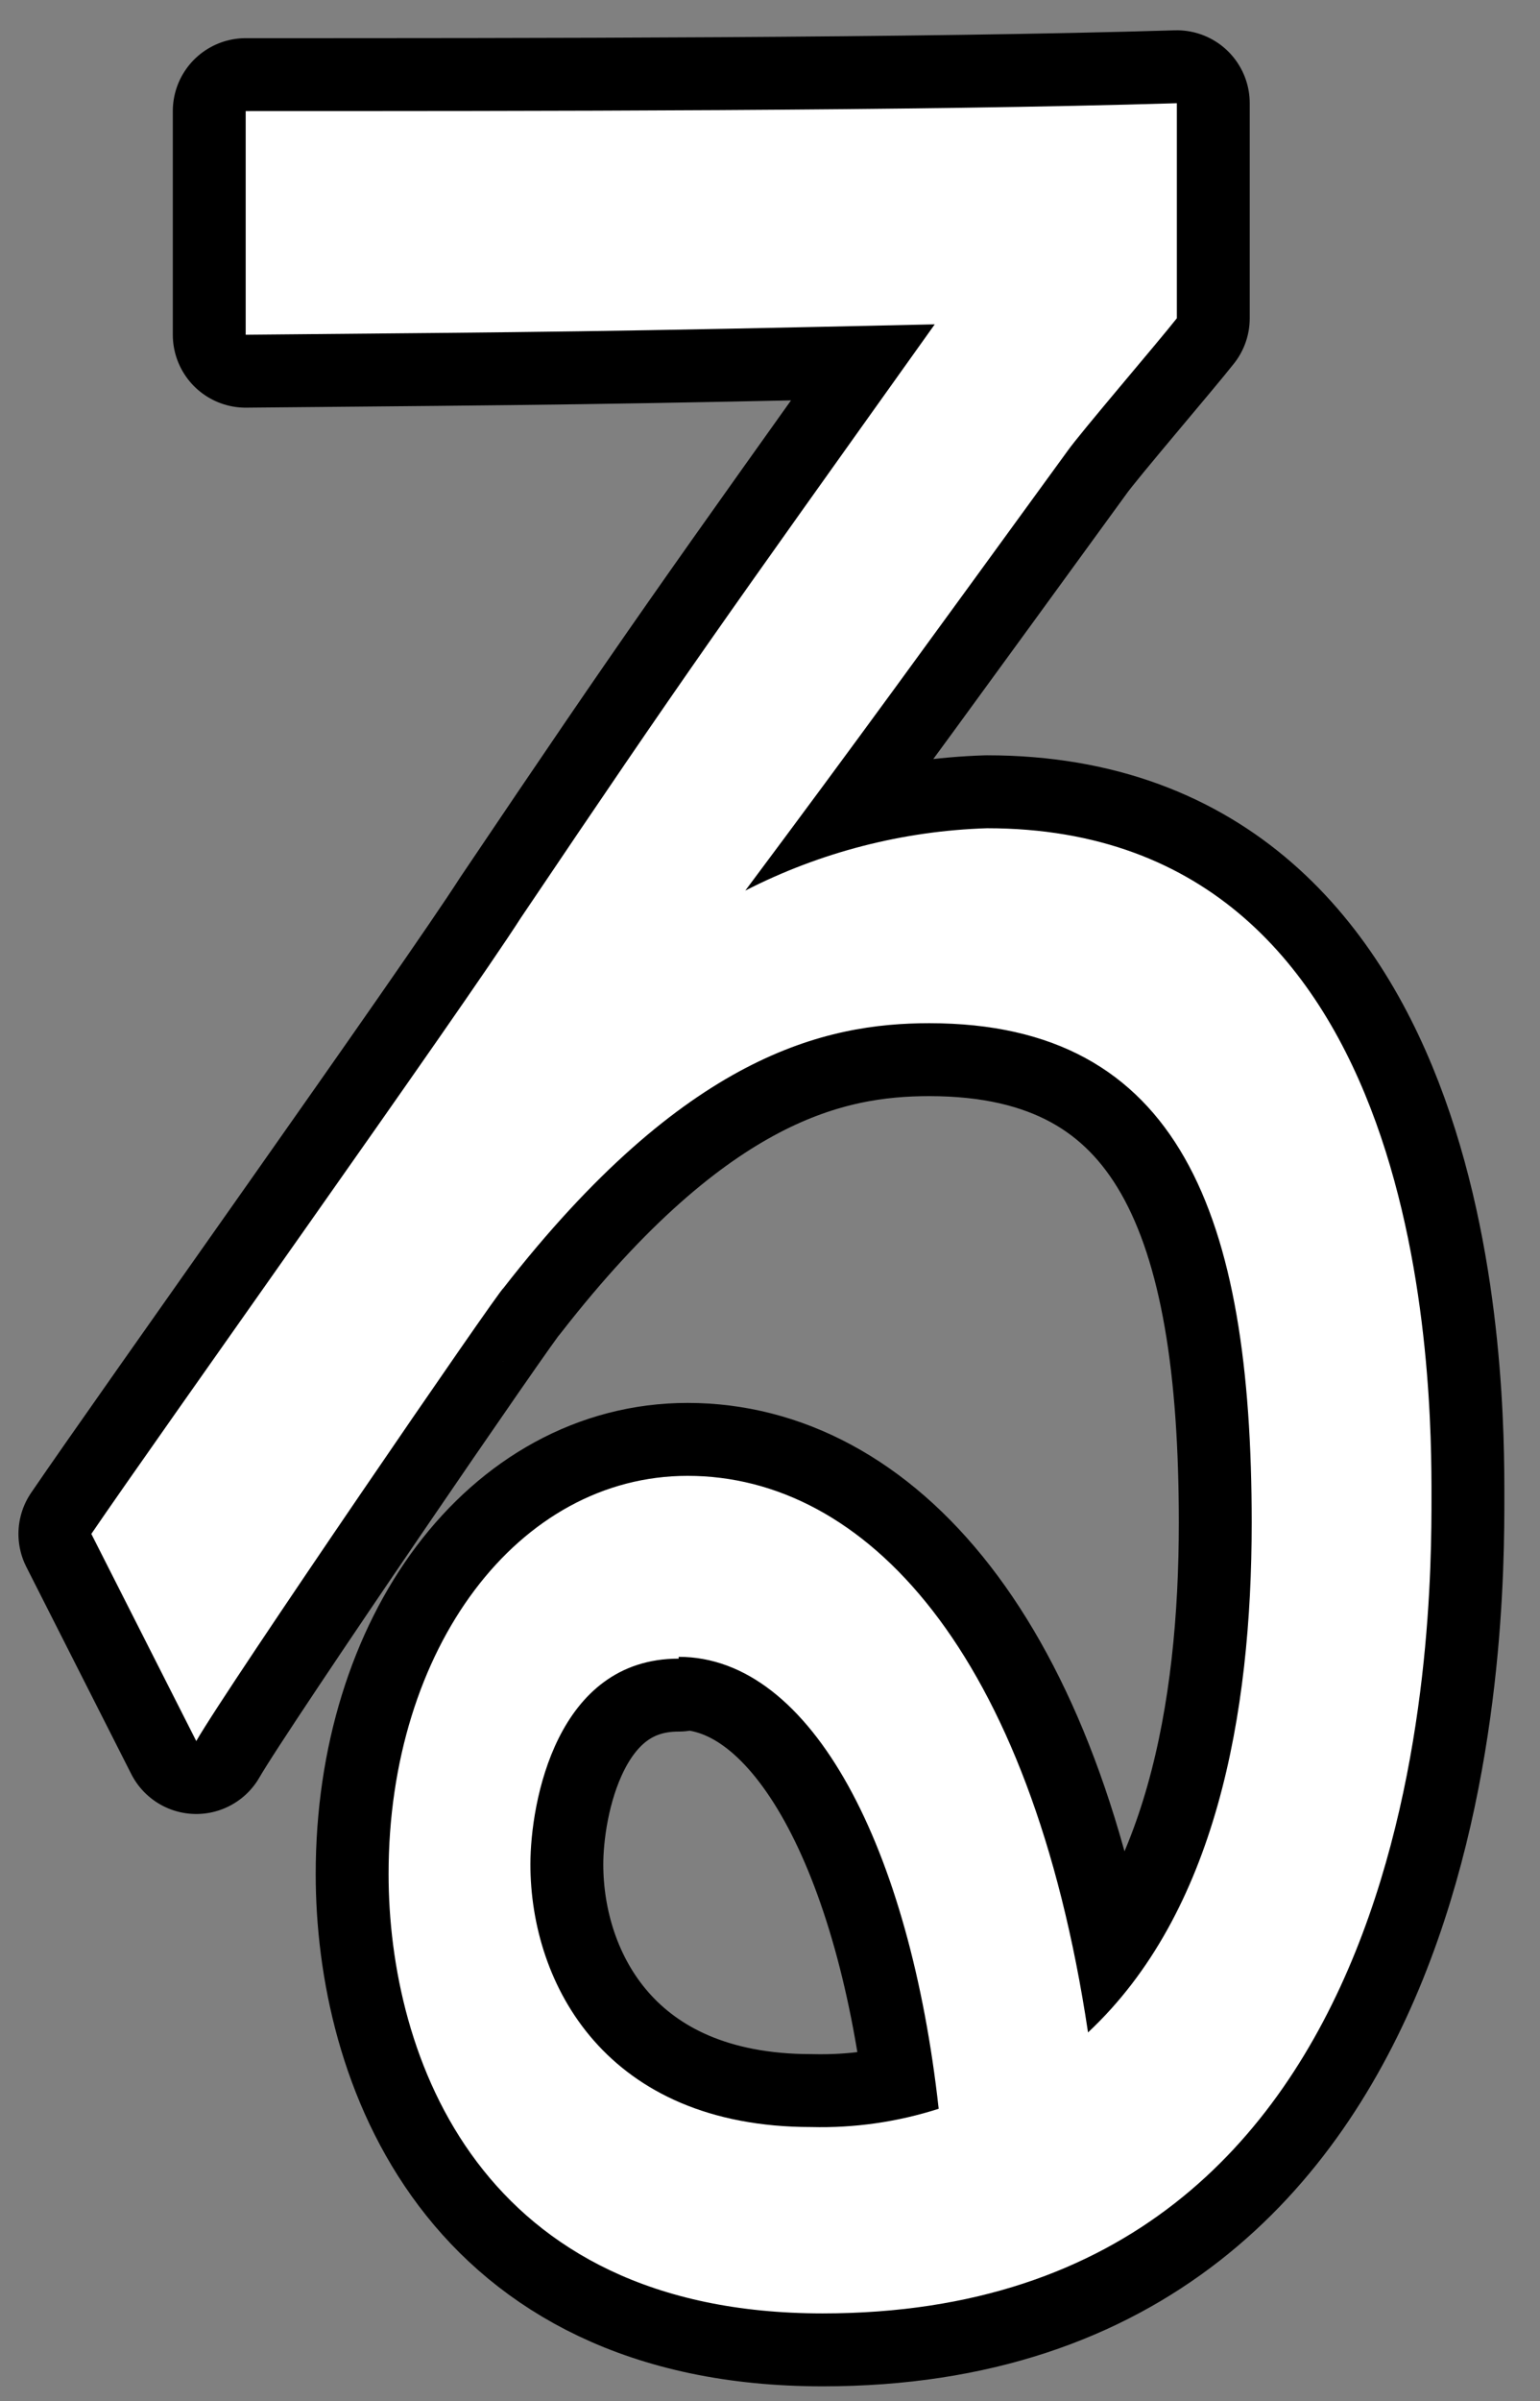
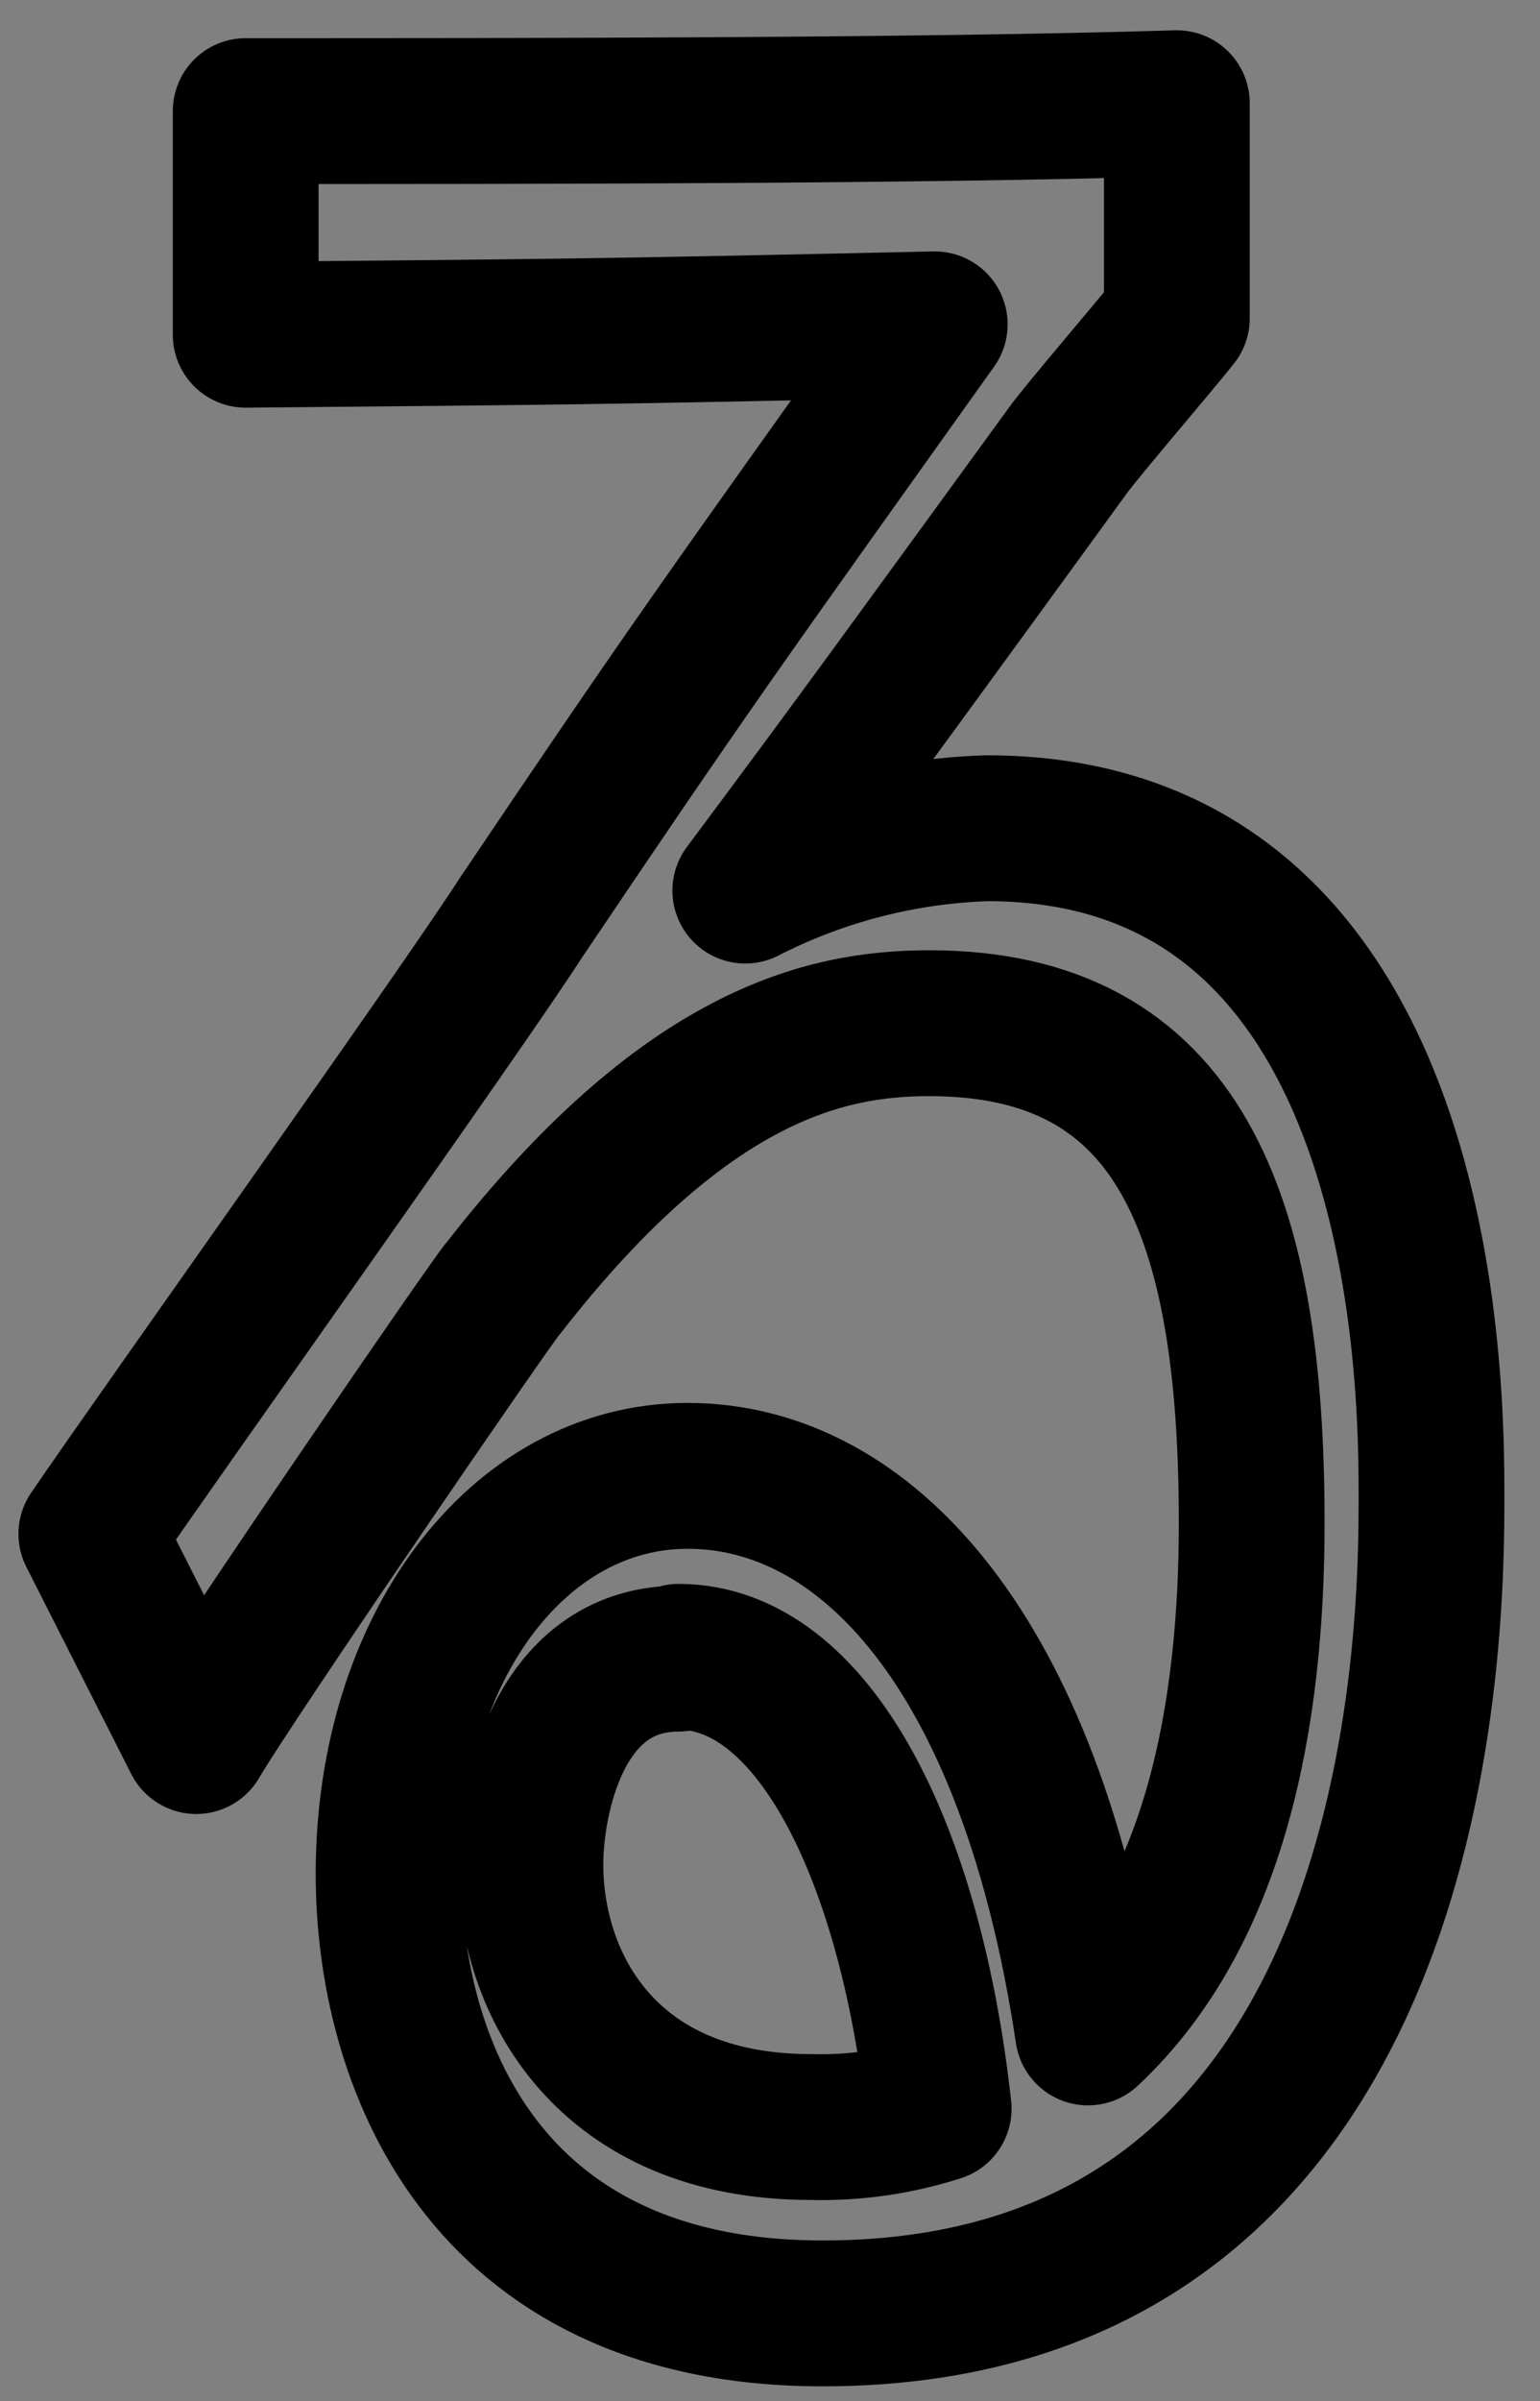
<svg xmlns="http://www.w3.org/2000/svg" width="43" height="67" viewBox="0 0 43 67" fill="none">
  <rect x="0" y="0" width="43" height="67" fill="#808080" stroke="none" />
  <path d="M2.55 42.8C4.43 40.04 12.92 28.14 14.55 25.6C19.2 18.7 20 17.6 26.1 9.05C16.59 9.26 15.57 9.26 6.86 9.34V3.1C14.7 3.1 25.66 3.1 32.86 2.88V8.88C32.35 9.53 30.17 12.07 29.81 12.58C25.74 18.17 24 20.58 20.81 24.85C22.903 23.778 25.209 23.184 27.56 23.11C39.97 23.11 39.97 38.79 39.97 41.76C39.97 45.25 39.97 64.55 22.97 64.55C13.39 64.55 10.85 57.37 10.85 52.29C10.85 45.97 14.48 41.18 19.2 41.18C24.14 41.18 28.78 46.04 30.38 56.71C33.94 53.38 34.95 47.86 34.95 42.49C34.95 33.92 32.95 28.55 25.95 28.55C23.05 28.55 19.13 29.42 14.05 35.95C13.97 35.95 6.35 47.06 5.48 48.58L2.55 42.8ZM18.95 46.28C15.54 46.28 14.81 50.28 14.81 52.02C14.81 55.36 16.92 59.35 22.65 59.35C23.857 59.381 25.06 59.209 26.21 58.84C25.41 51.61 22.69 46.23 18.95 46.23V46.28Z" stroke="black" stroke-width="4.07" stroke-linecap="round" stroke-linejoin="round" />
-   <path d="M2.55 42.8C4.43 40.04 12.92 28.14 14.55 25.6C19.2 18.7 20 17.6 26.1 9.05C16.59 9.26 15.57 9.26 6.86 9.34V3.1C14.7 3.1 25.66 3.1 32.86 2.88V8.88C32.35 9.53 30.17 12.07 29.81 12.58C25.74 18.17 24 20.58 20.81 24.85C22.903 23.778 25.209 23.184 27.56 23.11C39.97 23.11 39.97 38.79 39.97 41.76C39.97 45.25 39.97 64.55 22.97 64.55C13.39 64.55 10.85 57.37 10.85 52.29C10.85 45.97 14.48 41.18 19.2 41.18C24.14 41.18 28.78 46.04 30.38 56.71C33.94 53.38 34.95 47.86 34.95 42.49C34.95 33.92 32.95 28.55 25.95 28.55C23.05 28.55 19.13 29.42 14.05 35.95C13.97 35.95 6.35 47.06 5.48 48.58L2.55 42.8ZM18.95 46.28C15.54 46.28 14.81 50.28 14.81 52.02C14.81 55.36 16.92 59.35 22.65 59.35C23.857 59.381 25.06 59.209 26.21 58.84C25.41 51.61 22.69 46.23 18.95 46.23V46.28Z" fill="white" />
</svg>